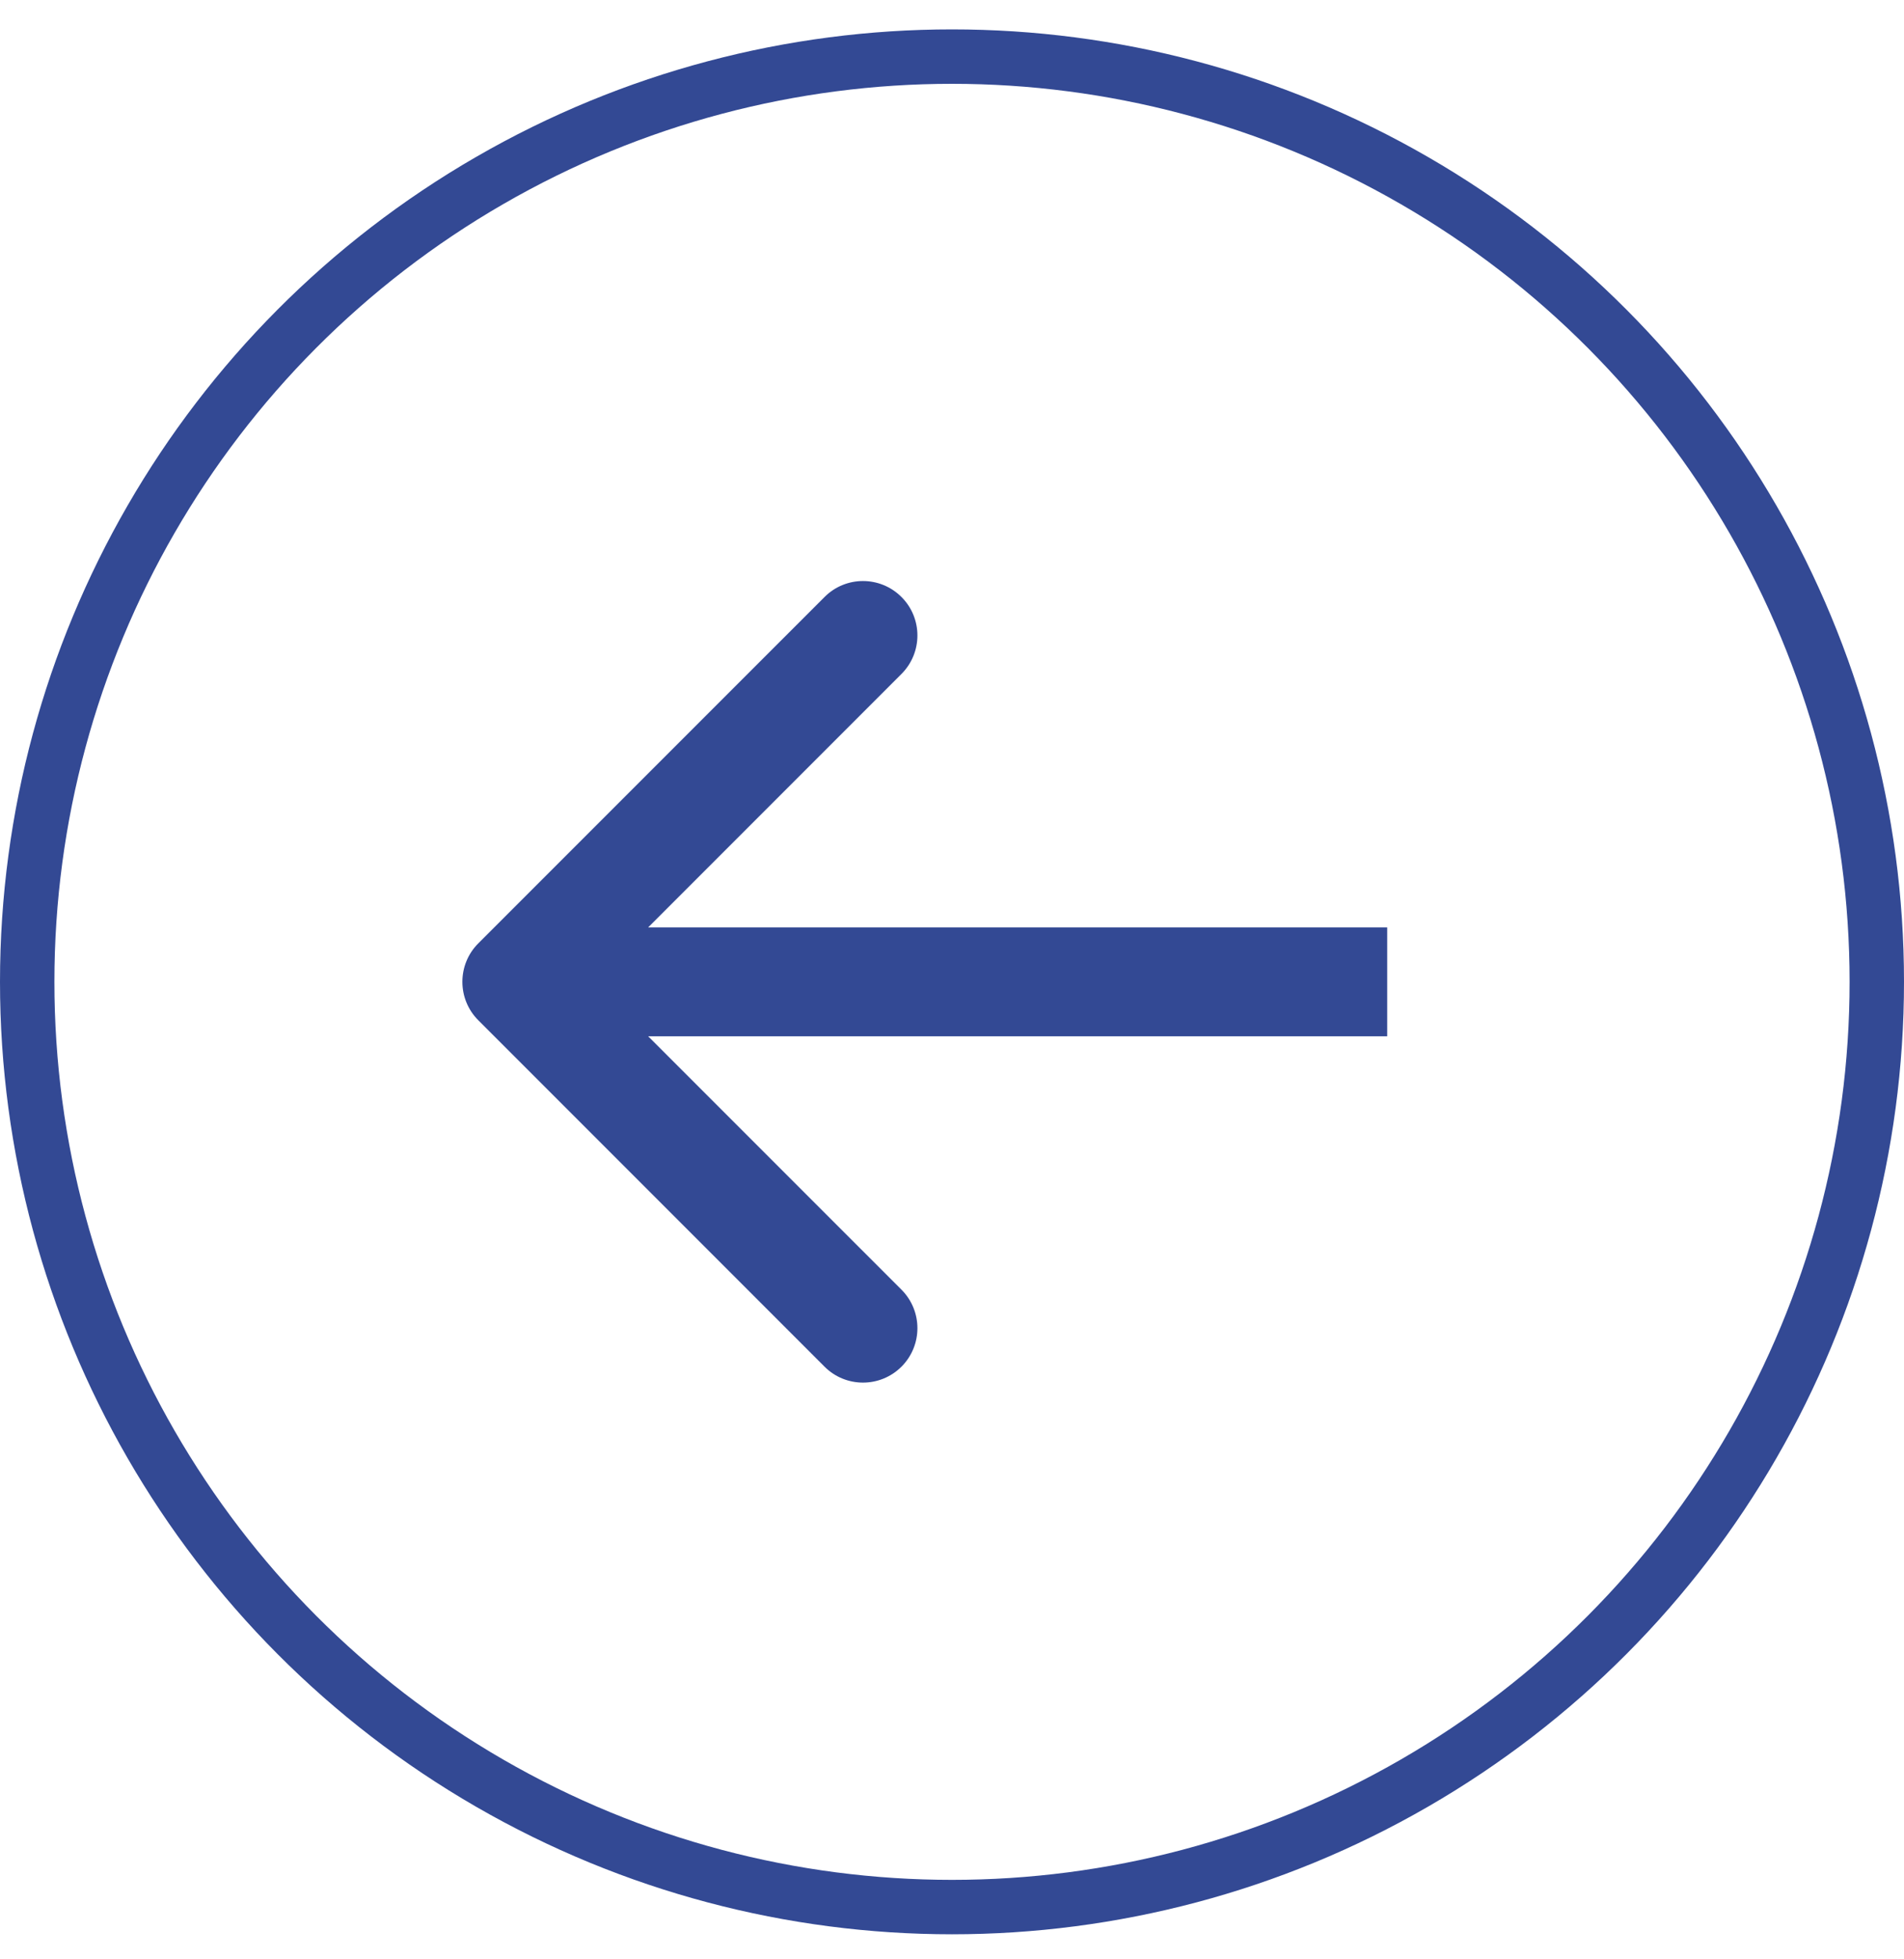
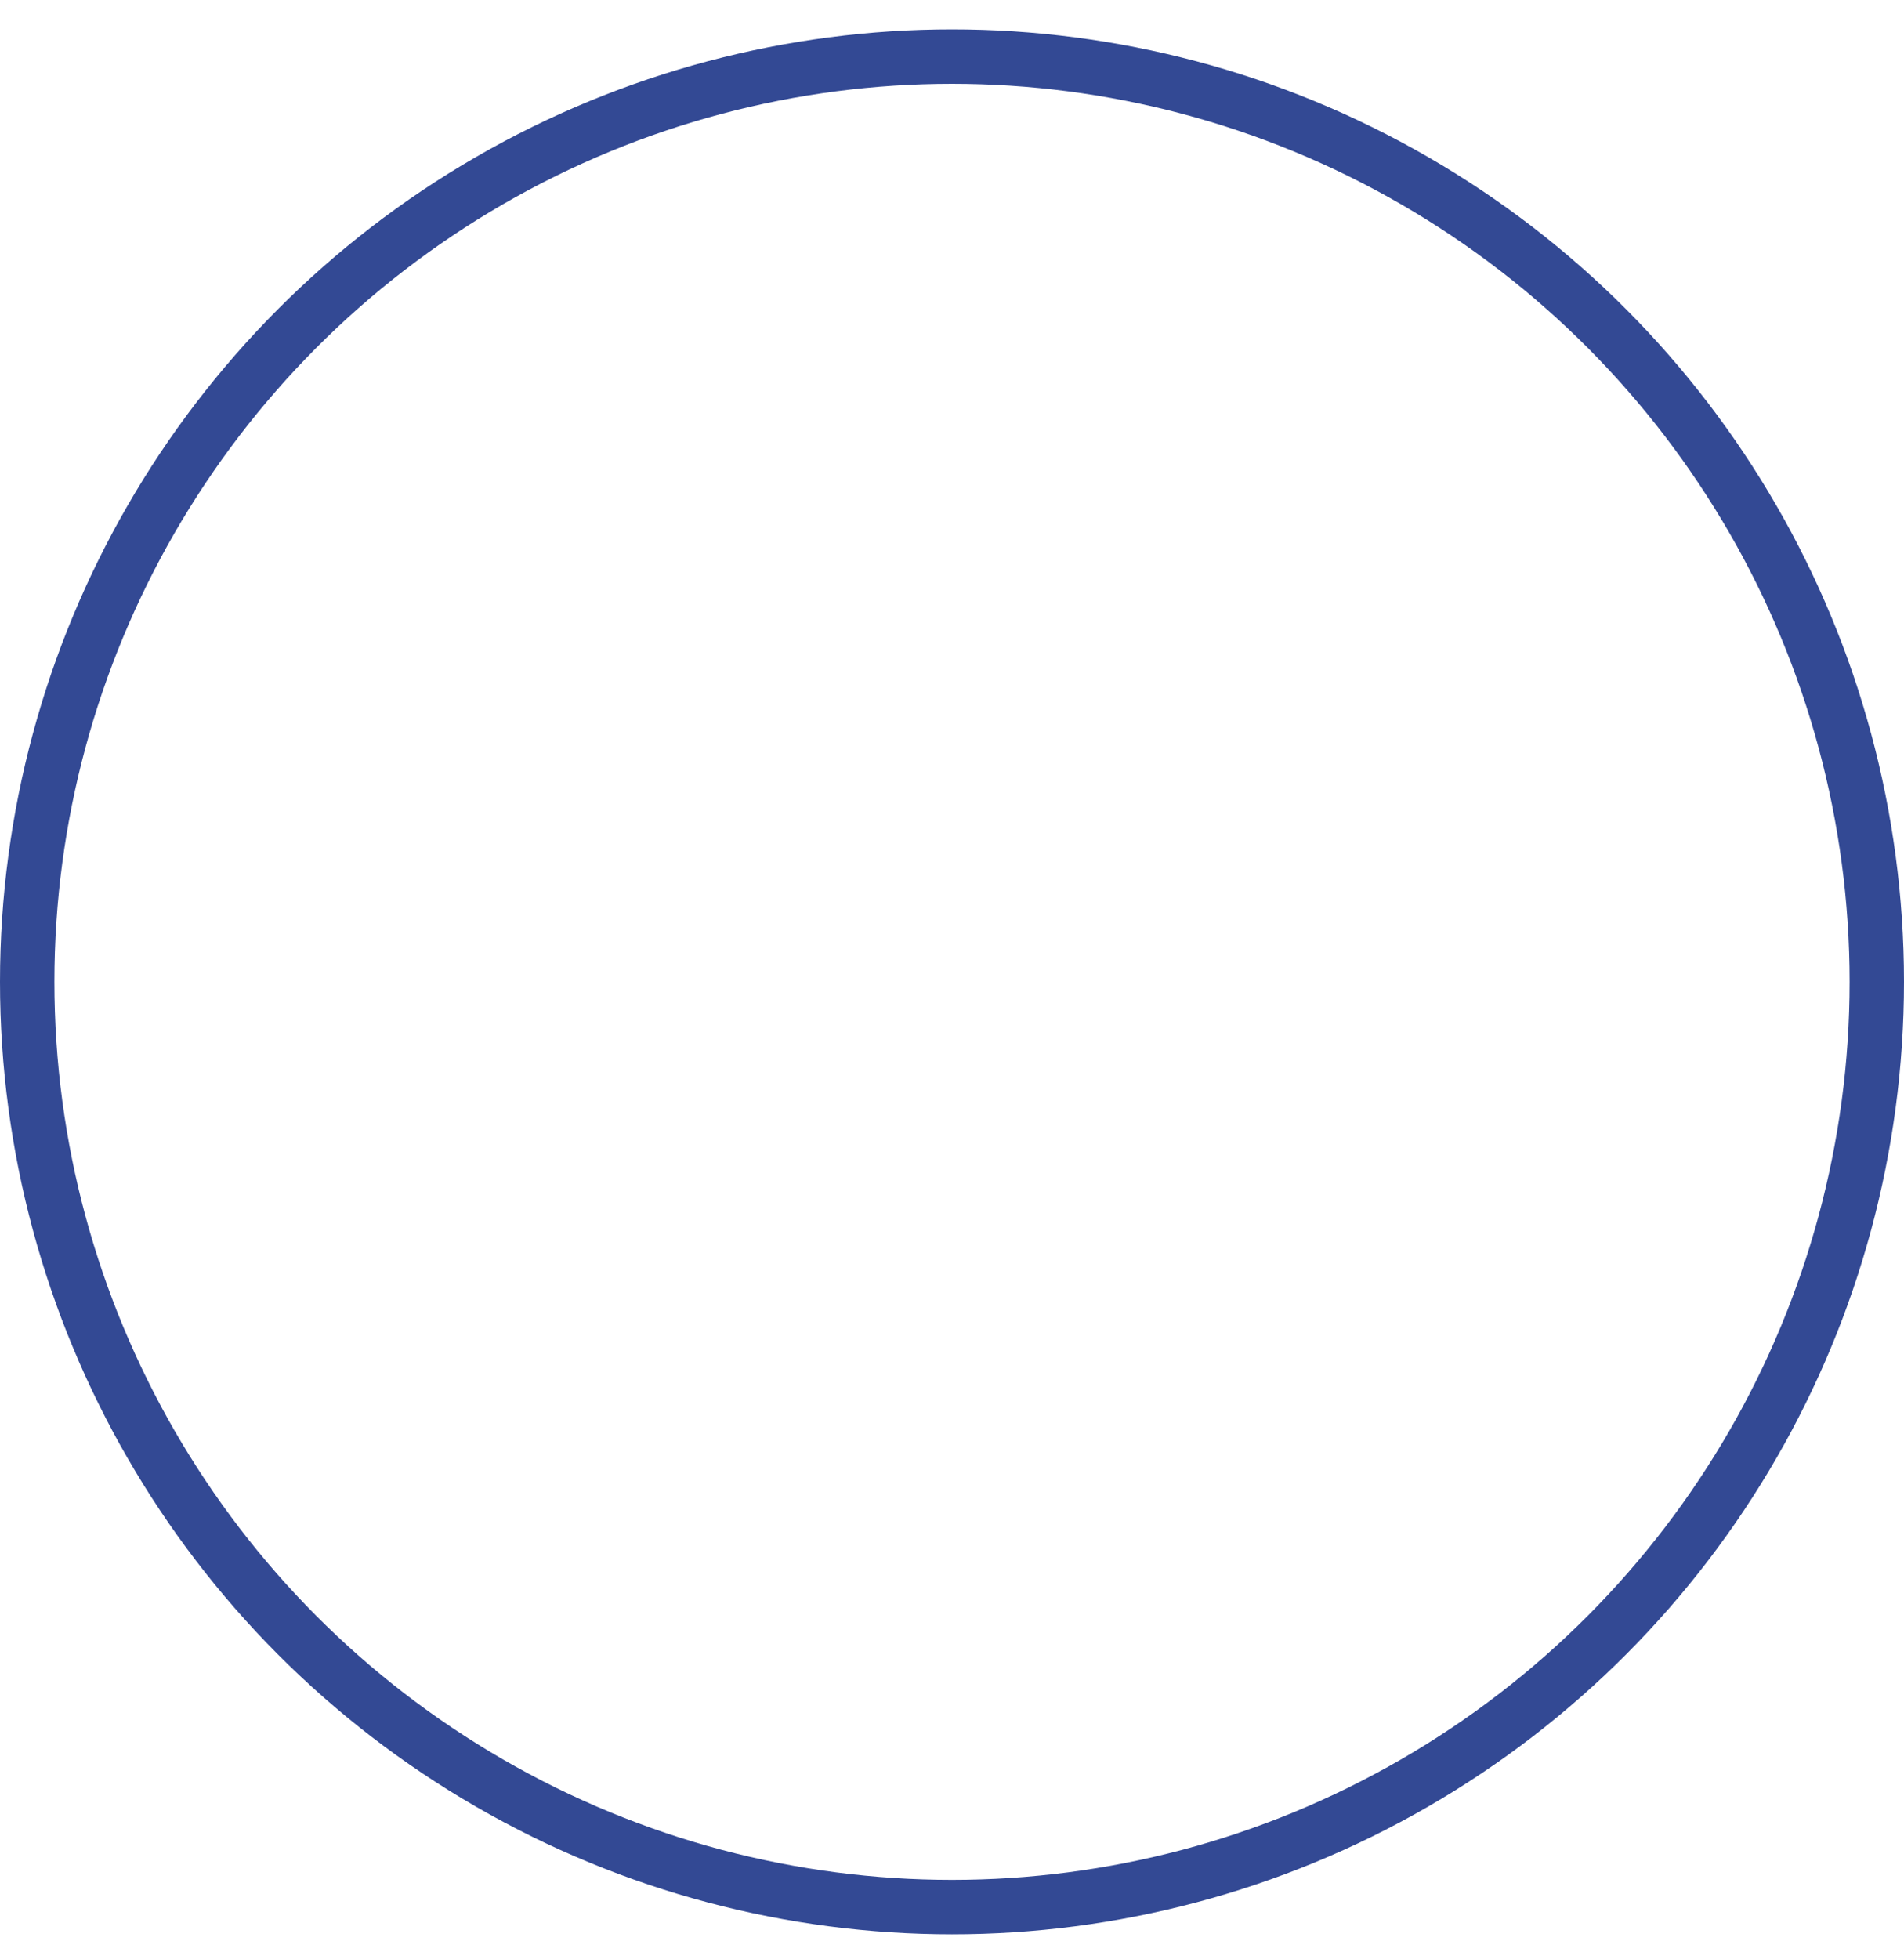
<svg xmlns="http://www.w3.org/2000/svg" width="35" height="36" viewBox="0 0 35 36" fill="none">
  <circle cx="17.5" cy="18.04" r="17" stroke="#334994" />
-   <path d="M8.793 17.332C8.402 17.723 8.402 18.356 8.793 18.747L15.157 25.111C15.547 25.501 16.18 25.501 16.571 25.111C16.962 24.72 16.962 24.087 16.571 23.696L10.914 18.04L16.571 12.383C16.962 11.992 16.962 11.359 16.571 10.969C16.18 10.578 15.547 10.578 15.157 10.969L8.793 17.332ZM9.5 19.04H25.5V17.04H9.5V19.04Z" fill="#334994" />
</svg>